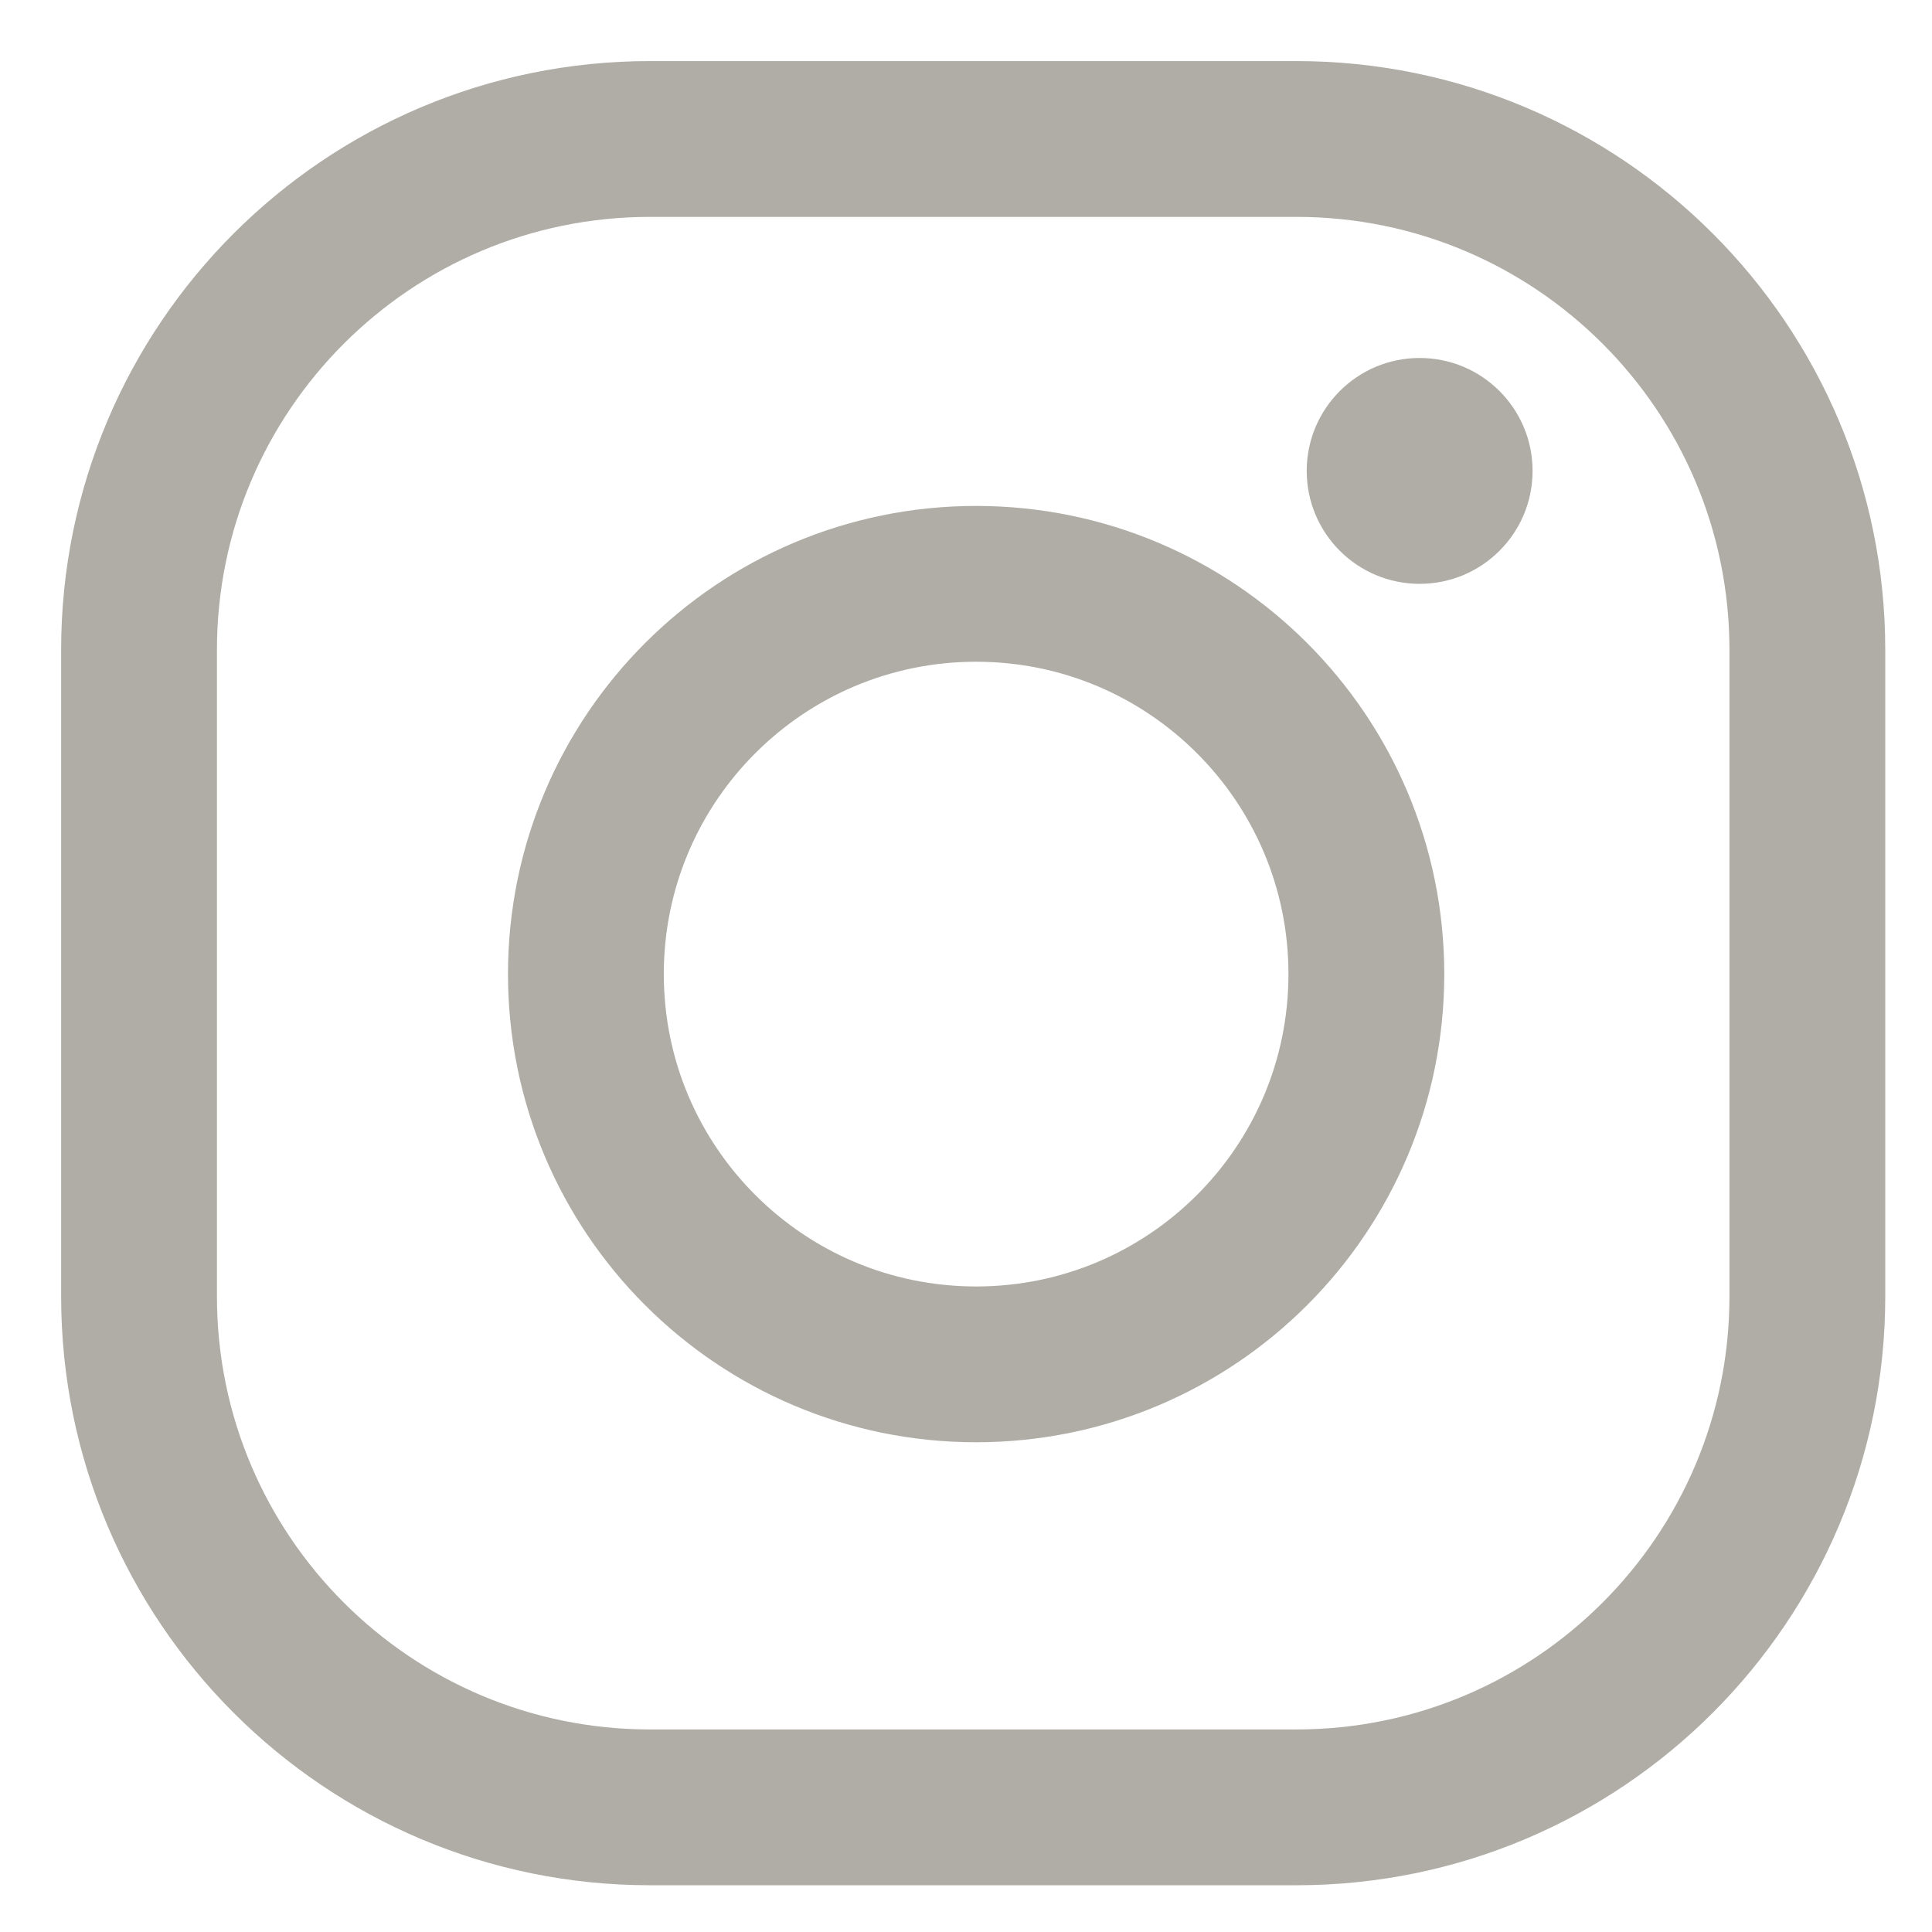
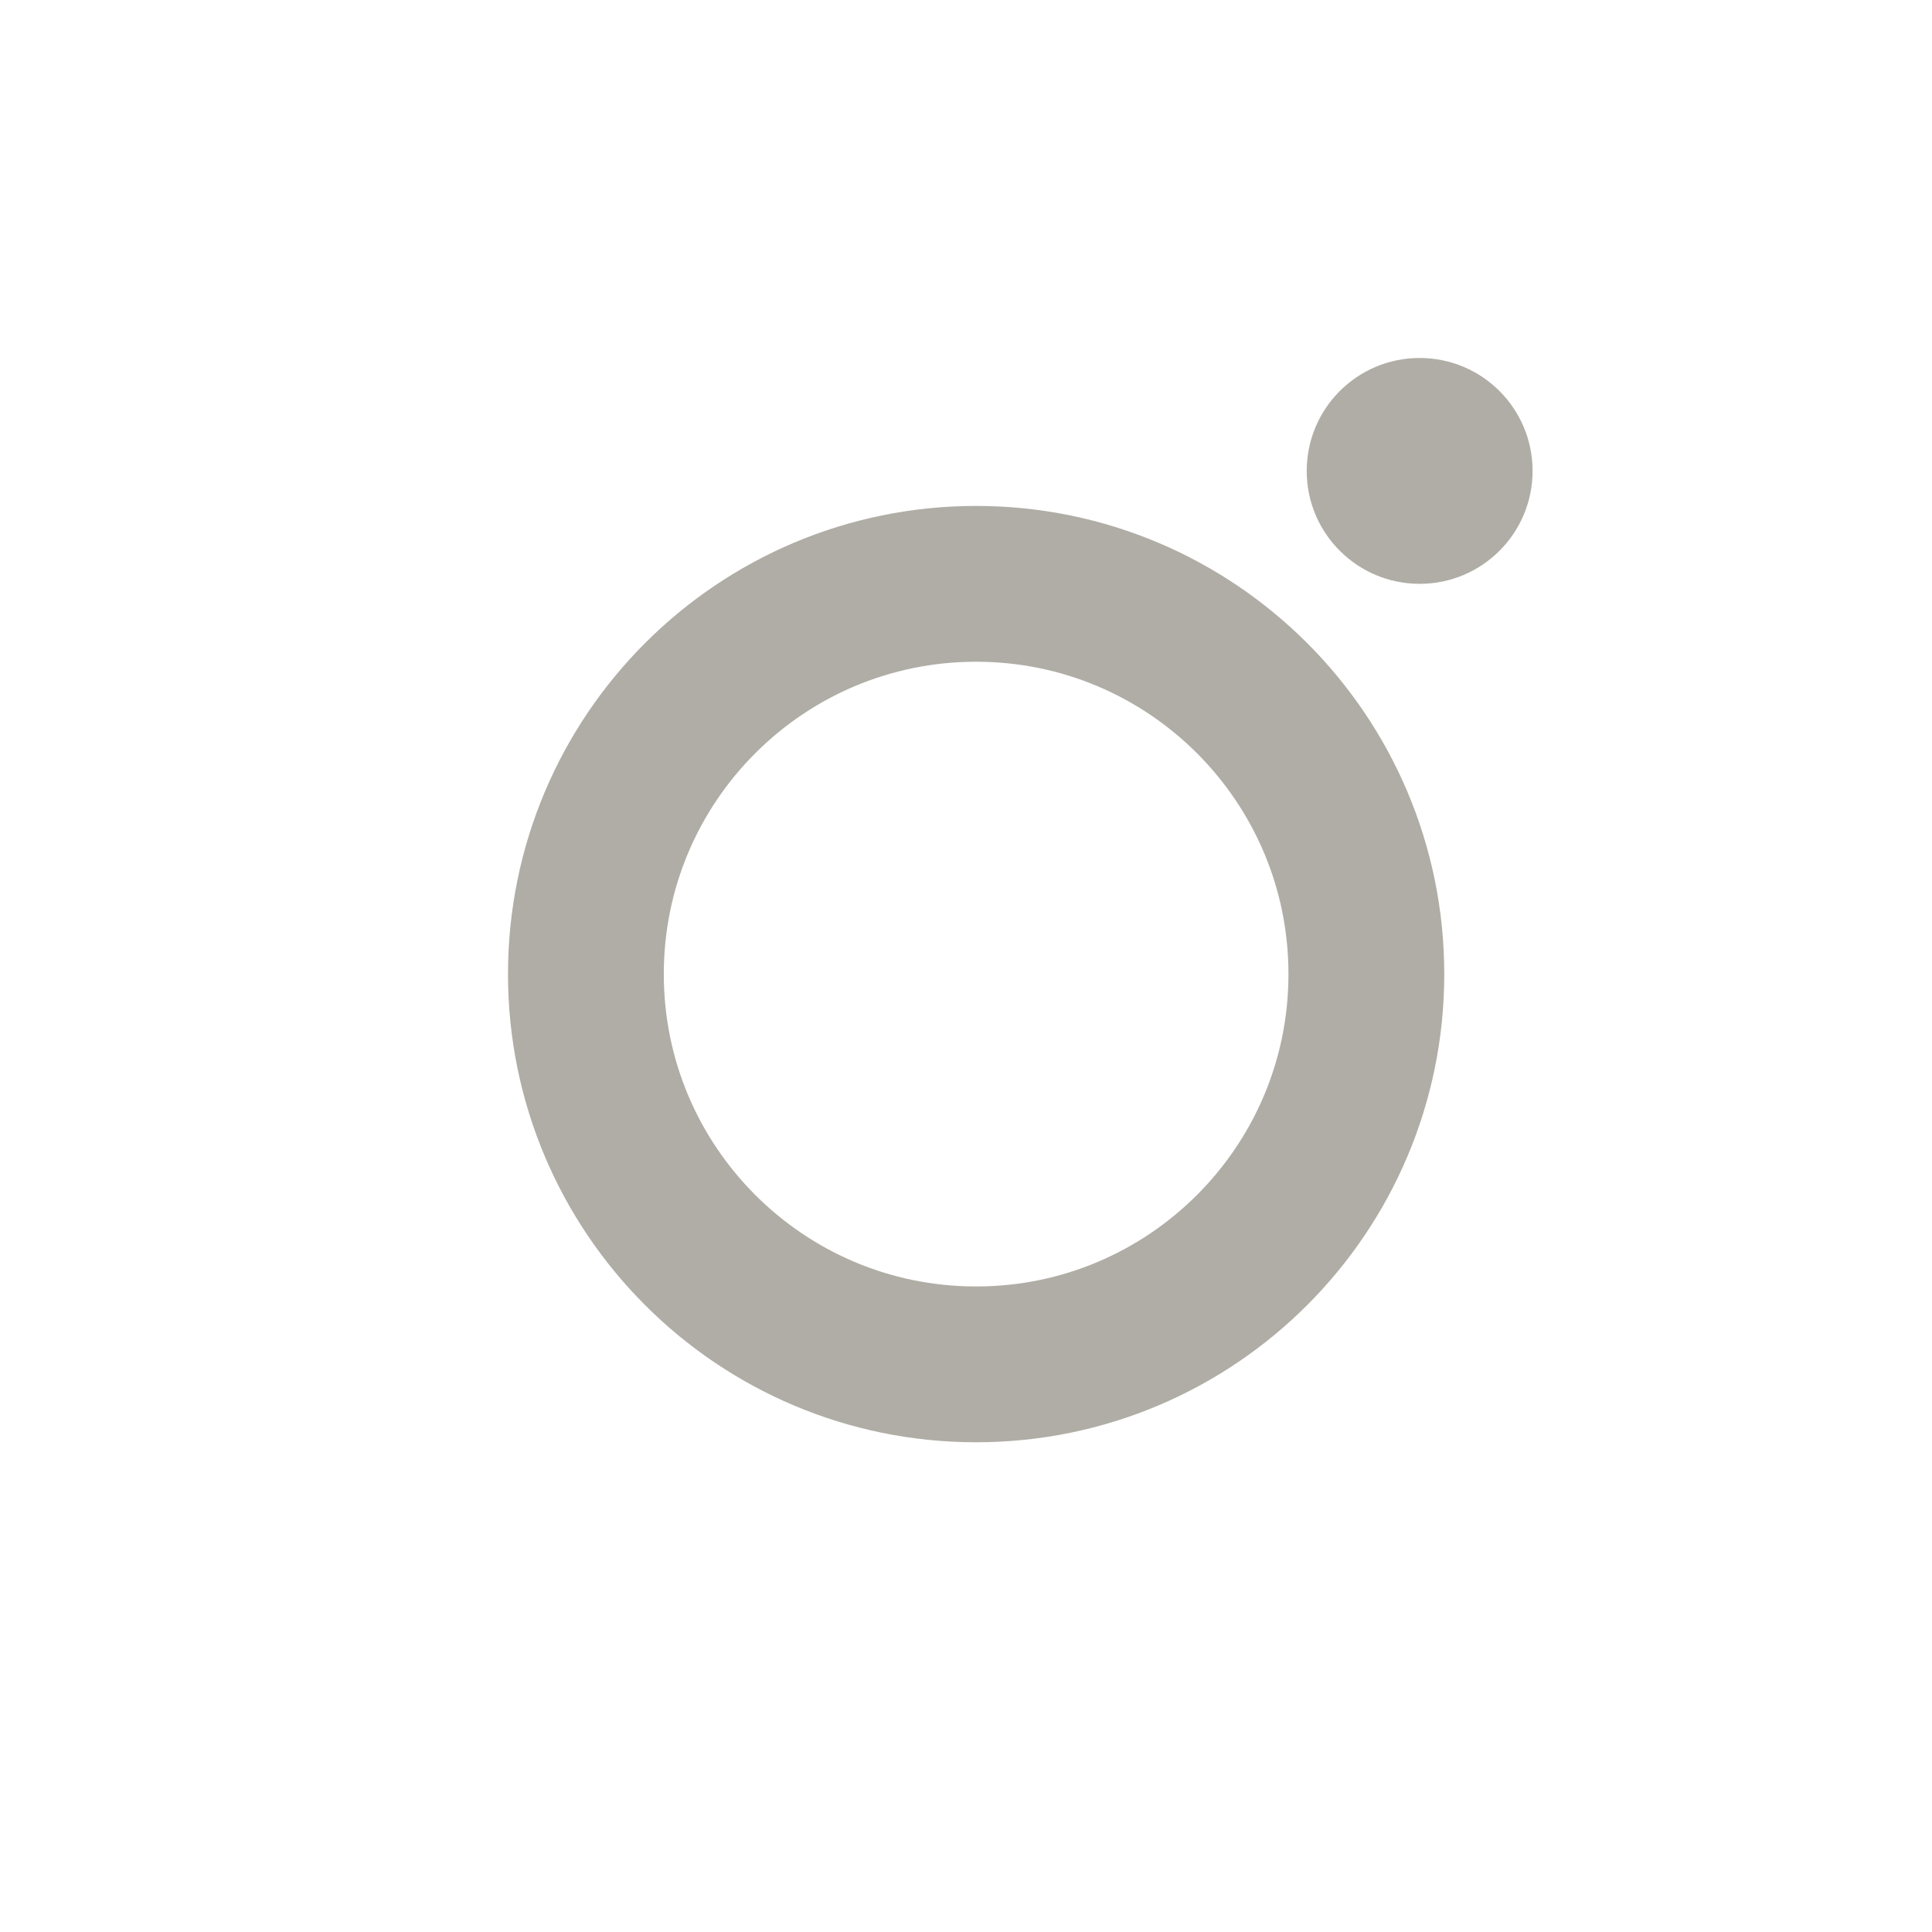
<svg xmlns="http://www.w3.org/2000/svg" width="31" height="31" viewBox="0 0 31 31" fill="none">
-   <path d="M20.801 2.23H10.43C5.901 2.23 2.231 5.901 2.231 10.429V20.801C2.231 25.329 5.901 29 10.43 29H20.801C25.329 29 29 25.329 29 20.801V10.429C29 5.901 25.329 2.23 20.801 2.23Z" stroke="#AFADA5" stroke-width="2.5" stroke-linecap="round" stroke-linejoin="round" />
  <path d="M15.662 21.892C19.121 21.892 21.924 19.088 21.924 15.63C21.924 12.172 19.121 9.368 15.662 9.368C12.204 9.368 9.401 12.172 9.401 15.63C9.401 19.088 12.204 21.892 15.662 21.892Z" stroke="#AFADA5" stroke-width="2.5" stroke-linecap="round" stroke-linejoin="round" />
  <path d="M22.779 9.368C23.78 9.368 24.591 8.557 24.591 7.556C24.591 6.555 23.78 5.744 22.779 5.744C21.778 5.744 20.967 6.555 20.967 7.556C20.967 8.557 21.778 9.368 22.779 9.368Z" fill="#AFADA5" />
</svg>